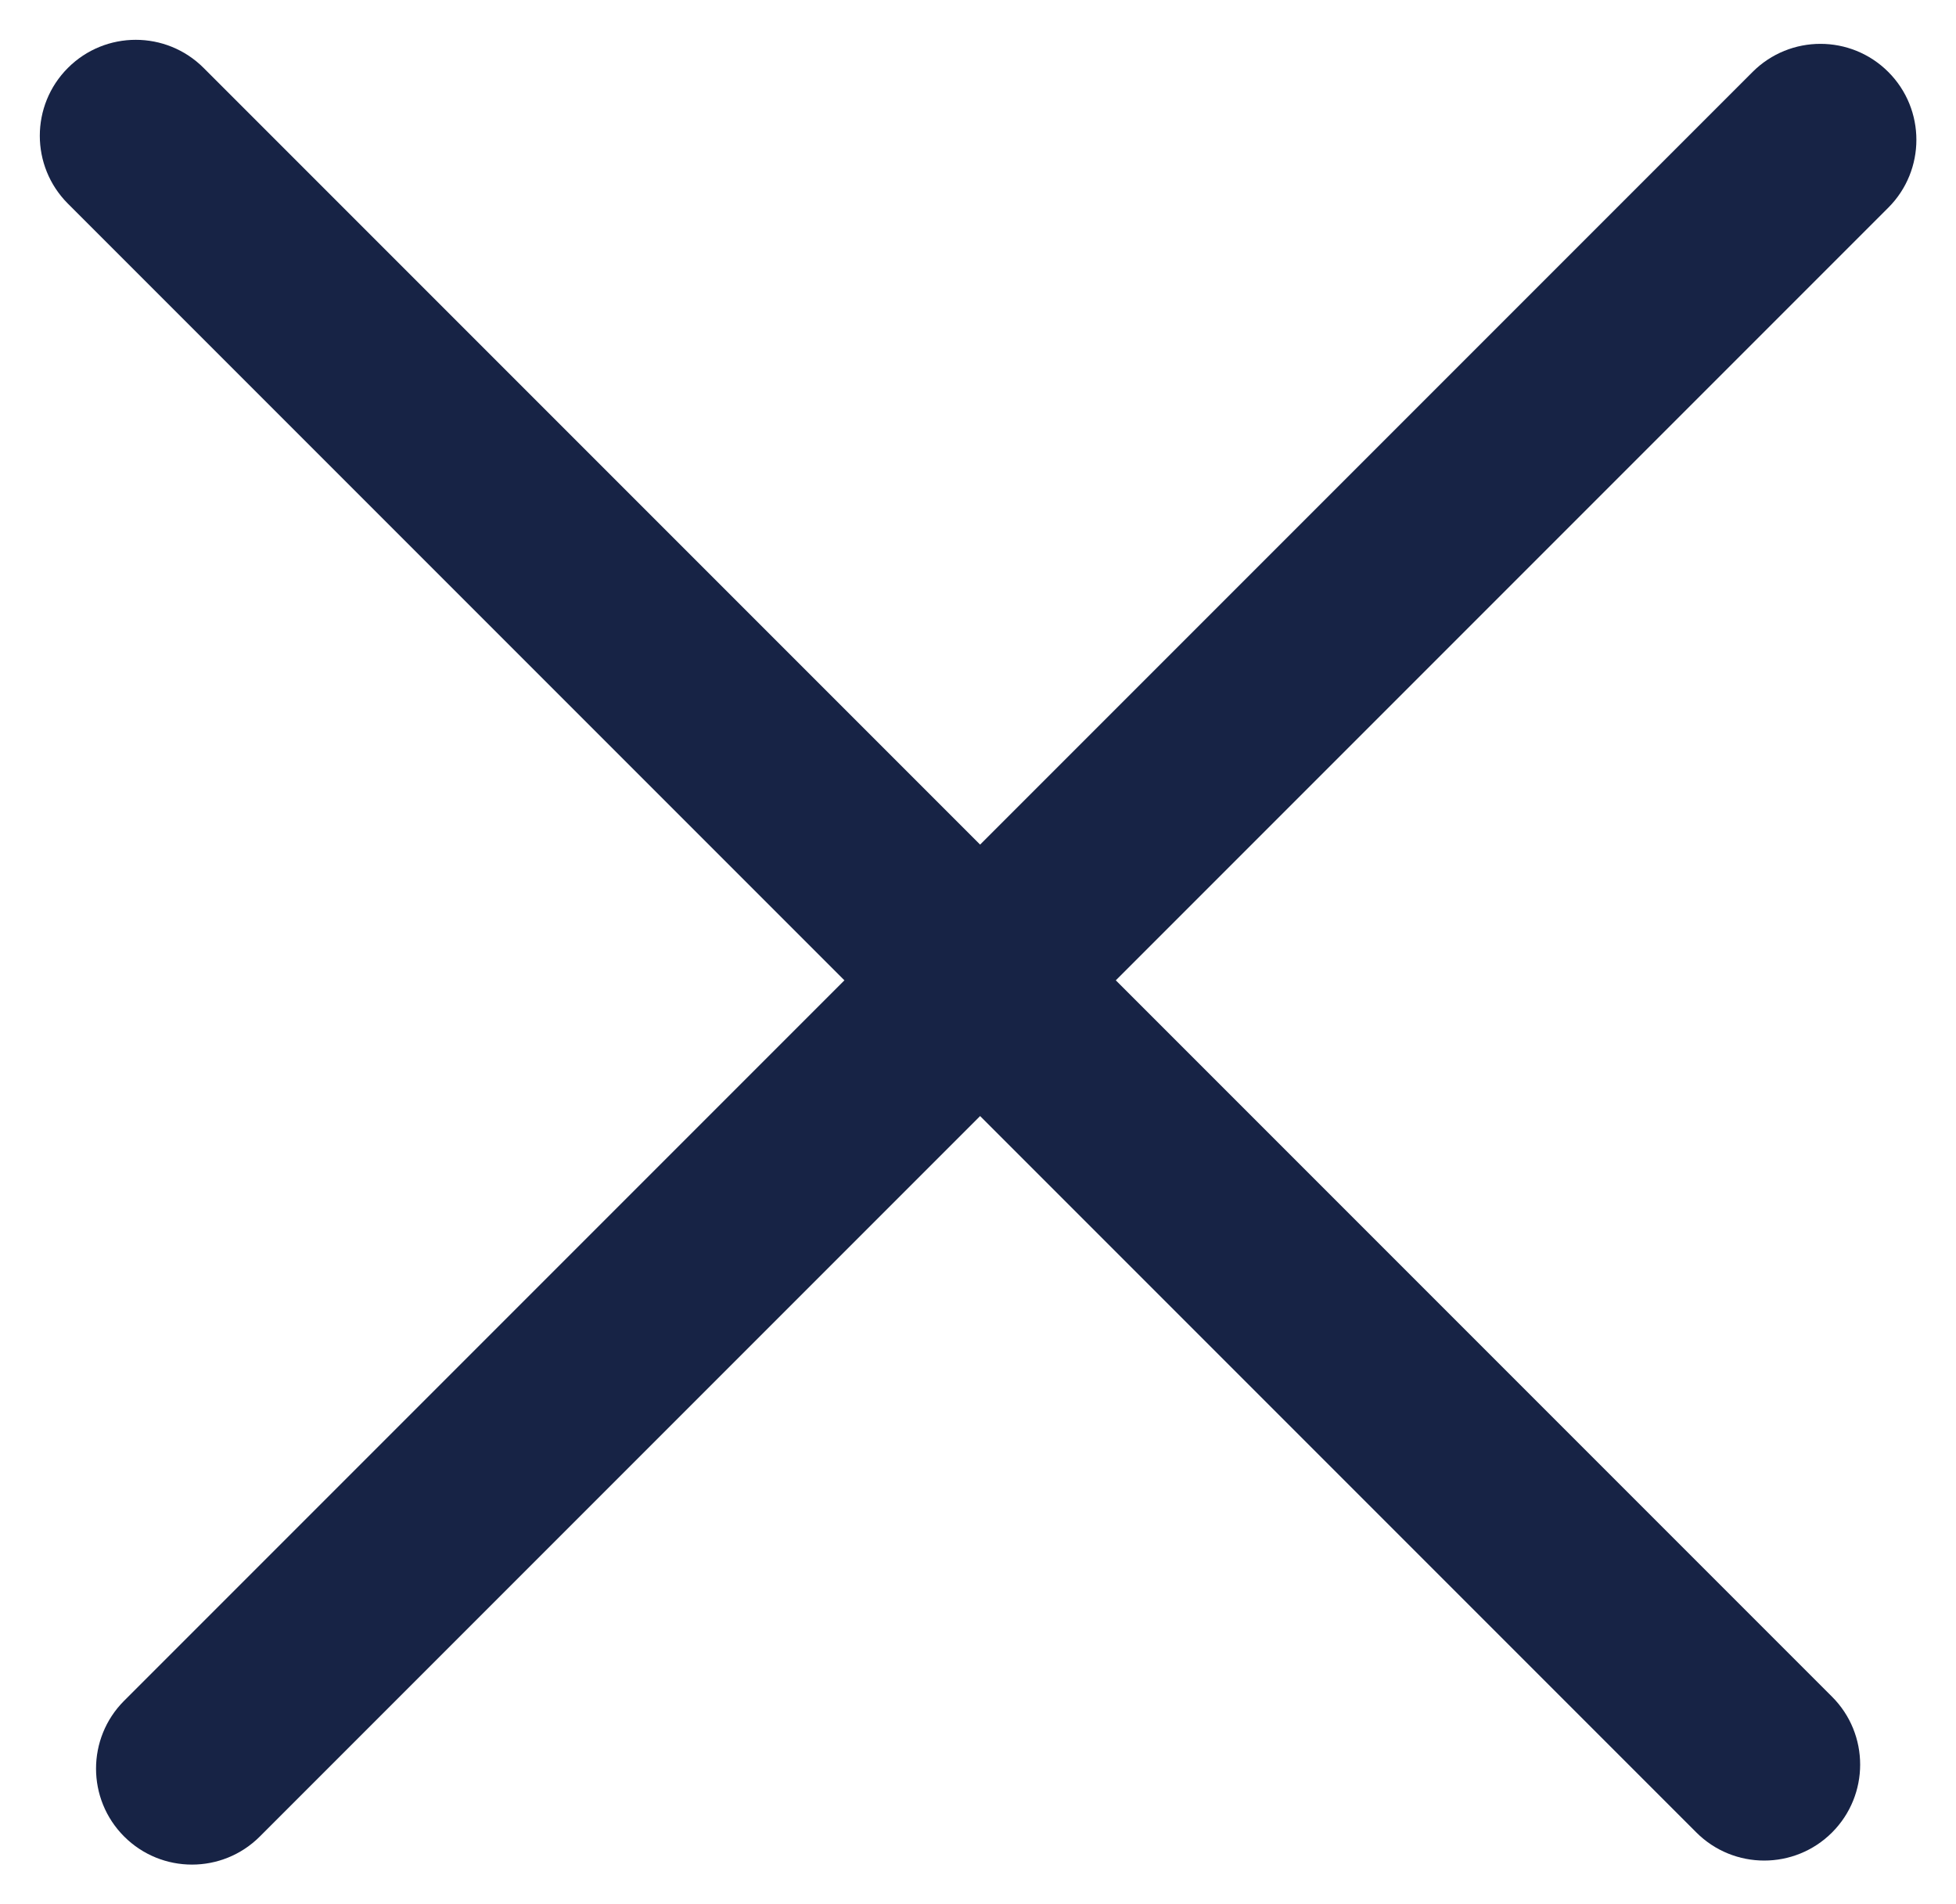
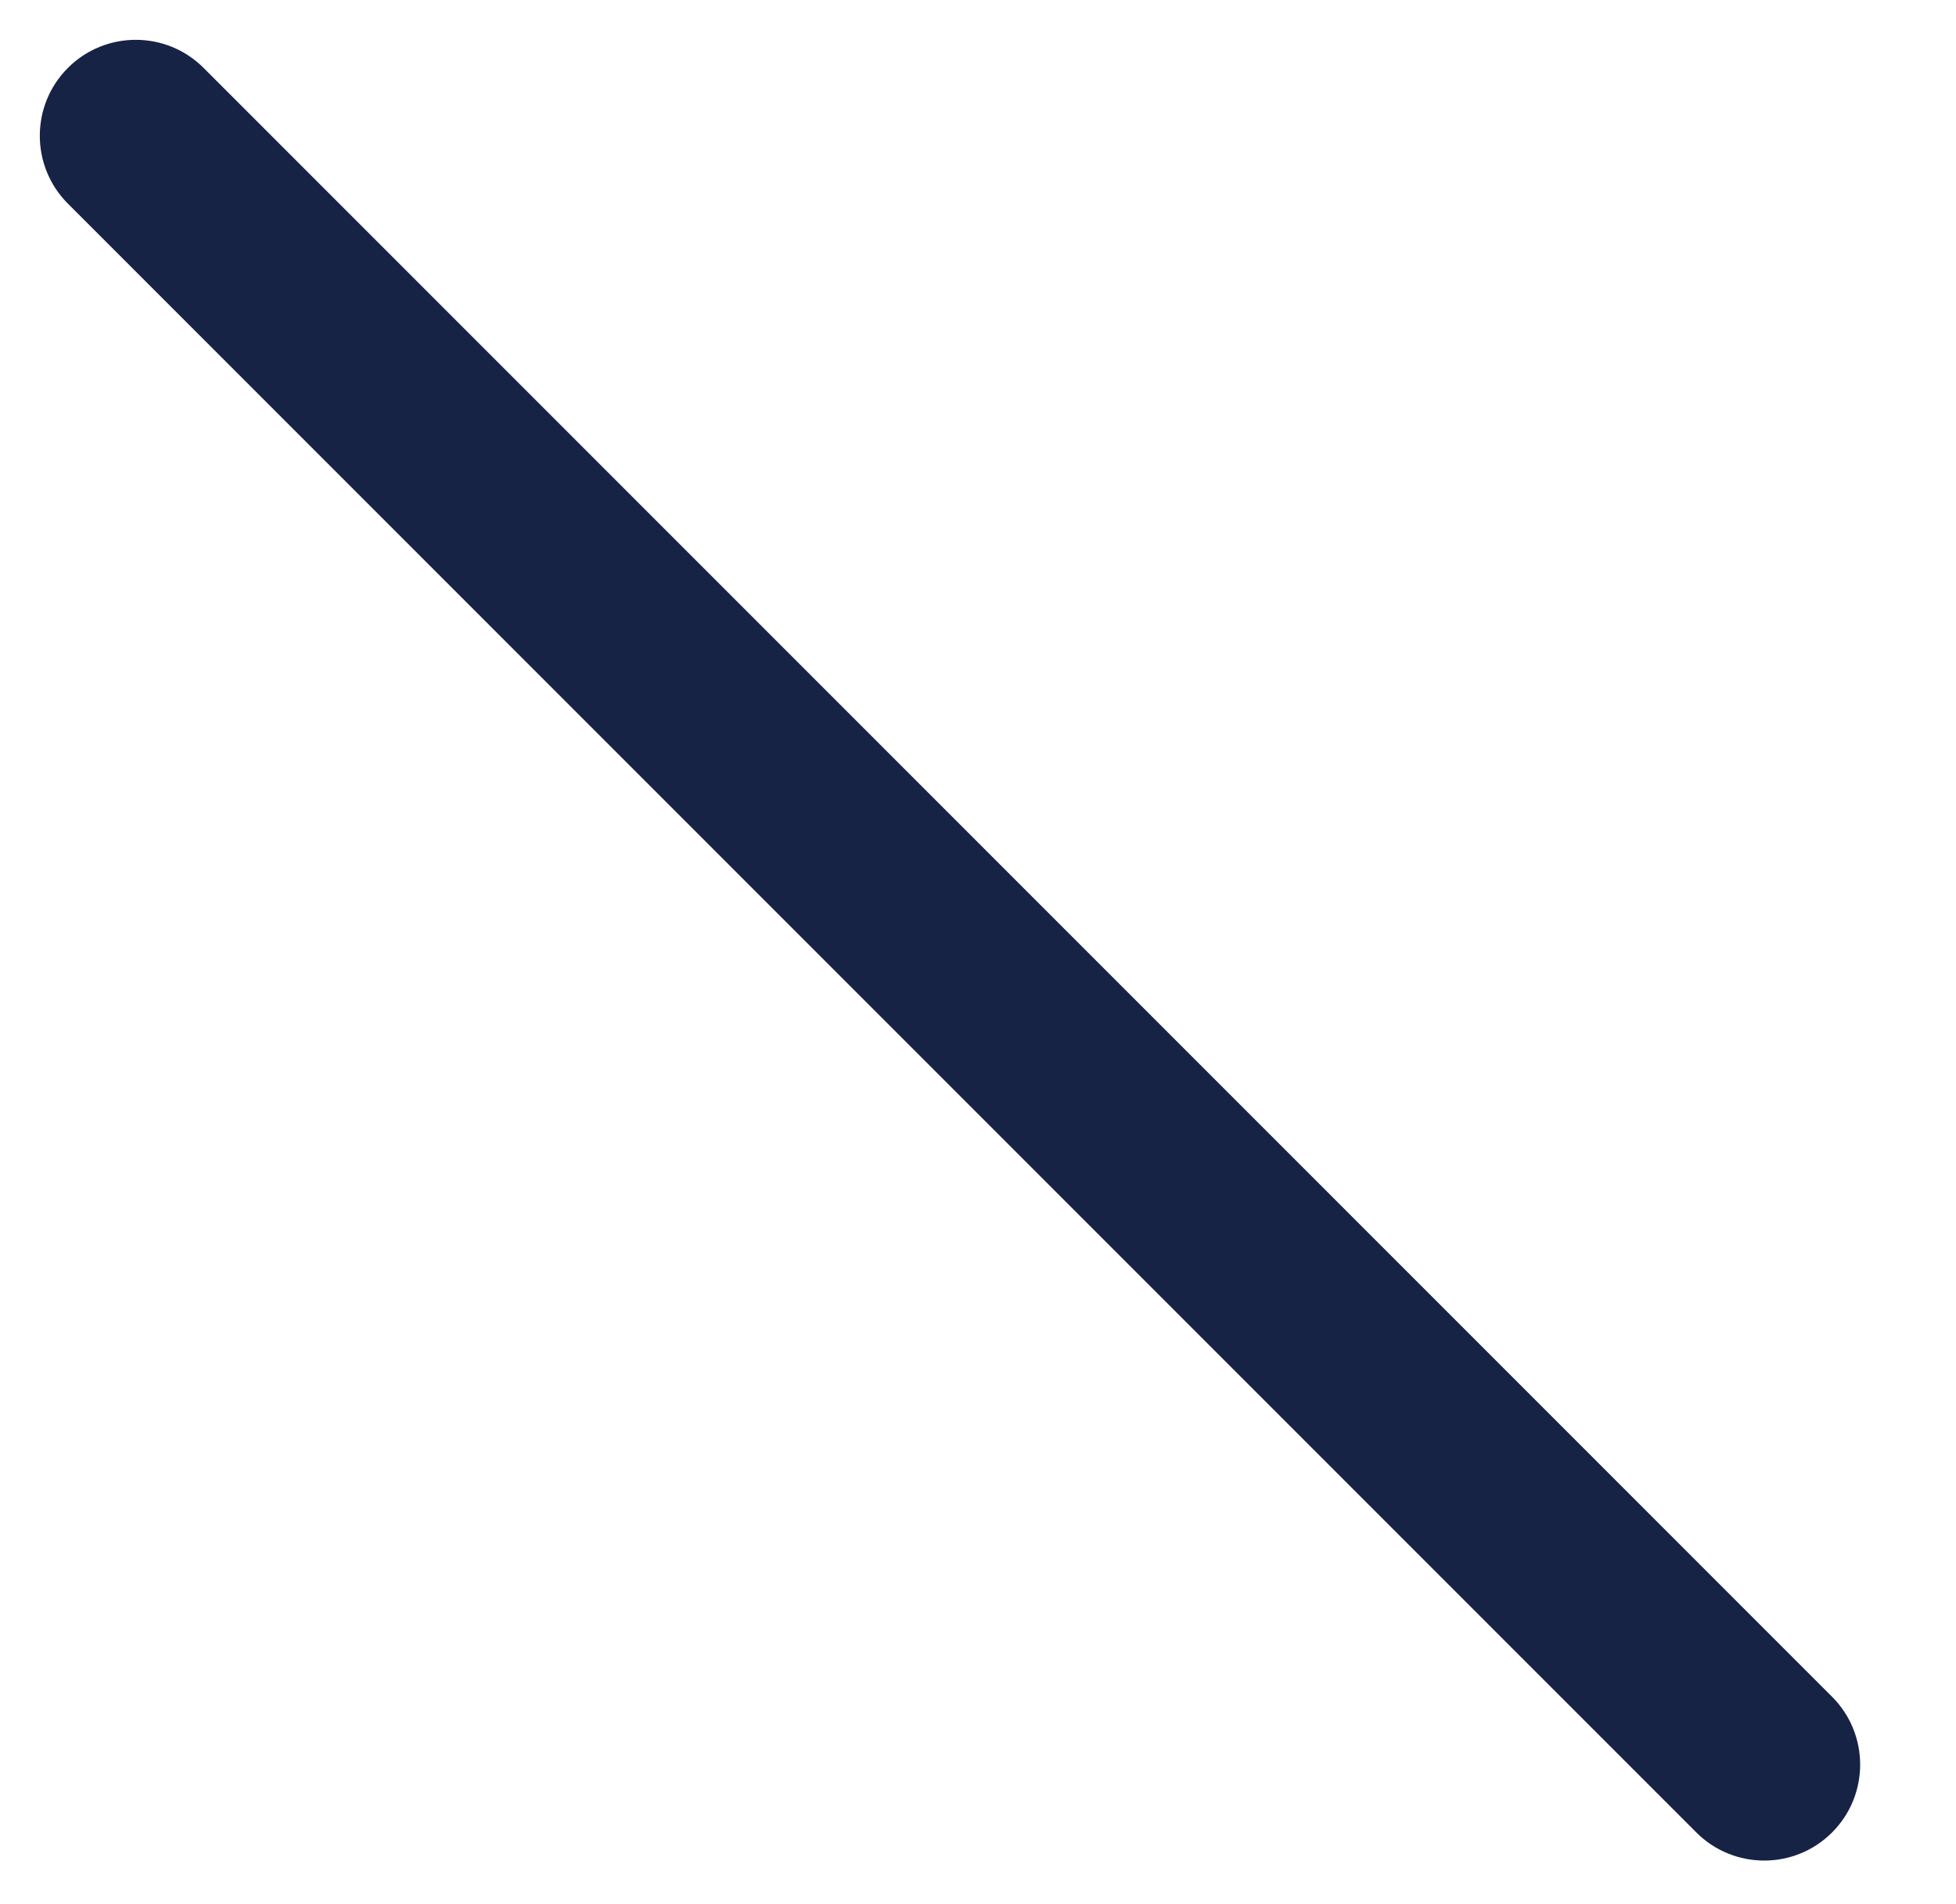
<svg xmlns="http://www.w3.org/2000/svg" xmlns:xlink="http://www.w3.org/1999/xlink" version="1.1" height="9.92" width="10.192">
  <defs>
    <rect id="rect-1" opacity="1" x="-2.842170943040401e-14" y="1.4210854715202004e-14" width="10.192" height="9.92" />
    <path id="path-2" opacity="1" fill-rule="evenodd" d="M-1.05,4.45 L10.95,4.45 C11.226,4.45 11.45,4.674 11.45,4.95 C11.45,5.226 11.226,5.45 10.95,5.45 L-1.05,5.45 C-1.326,5.45 -1.55,5.226 -1.55,4.95 C-1.55,4.674 -1.326,4.45 -1.05,4.45Z" />
-     <path id="path-3" opacity="1" fill-rule="evenodd" d="M-0.757,4.471 L11.243,4.471 C11.519,4.471 11.743,4.695 11.743,4.971 C11.743,5.247 11.519,5.471 11.243,5.471 L-0.757,5.471 C-1.033,5.471 -1.257,5.247 -1.257,4.971 C-1.257,4.695 -1.033,4.471 -0.757,4.471Z" />
  </defs>
  <g opacity="1">
    <g transform="translate(4.95, 4.95) rotate(45) translate(-4.95, -4.95)" opacity="1">
      <use xlink:href="#path-2" fill="#172345" fill-opacity="1" />
    </g>
    <g transform="translate(5.243, 4.971) rotate(-45) translate(-5.243, -4.971)" opacity="1">
      <use xlink:href="#path-3" fill="#172345" fill-opacity="1" />
    </g>
  </g>
</svg>